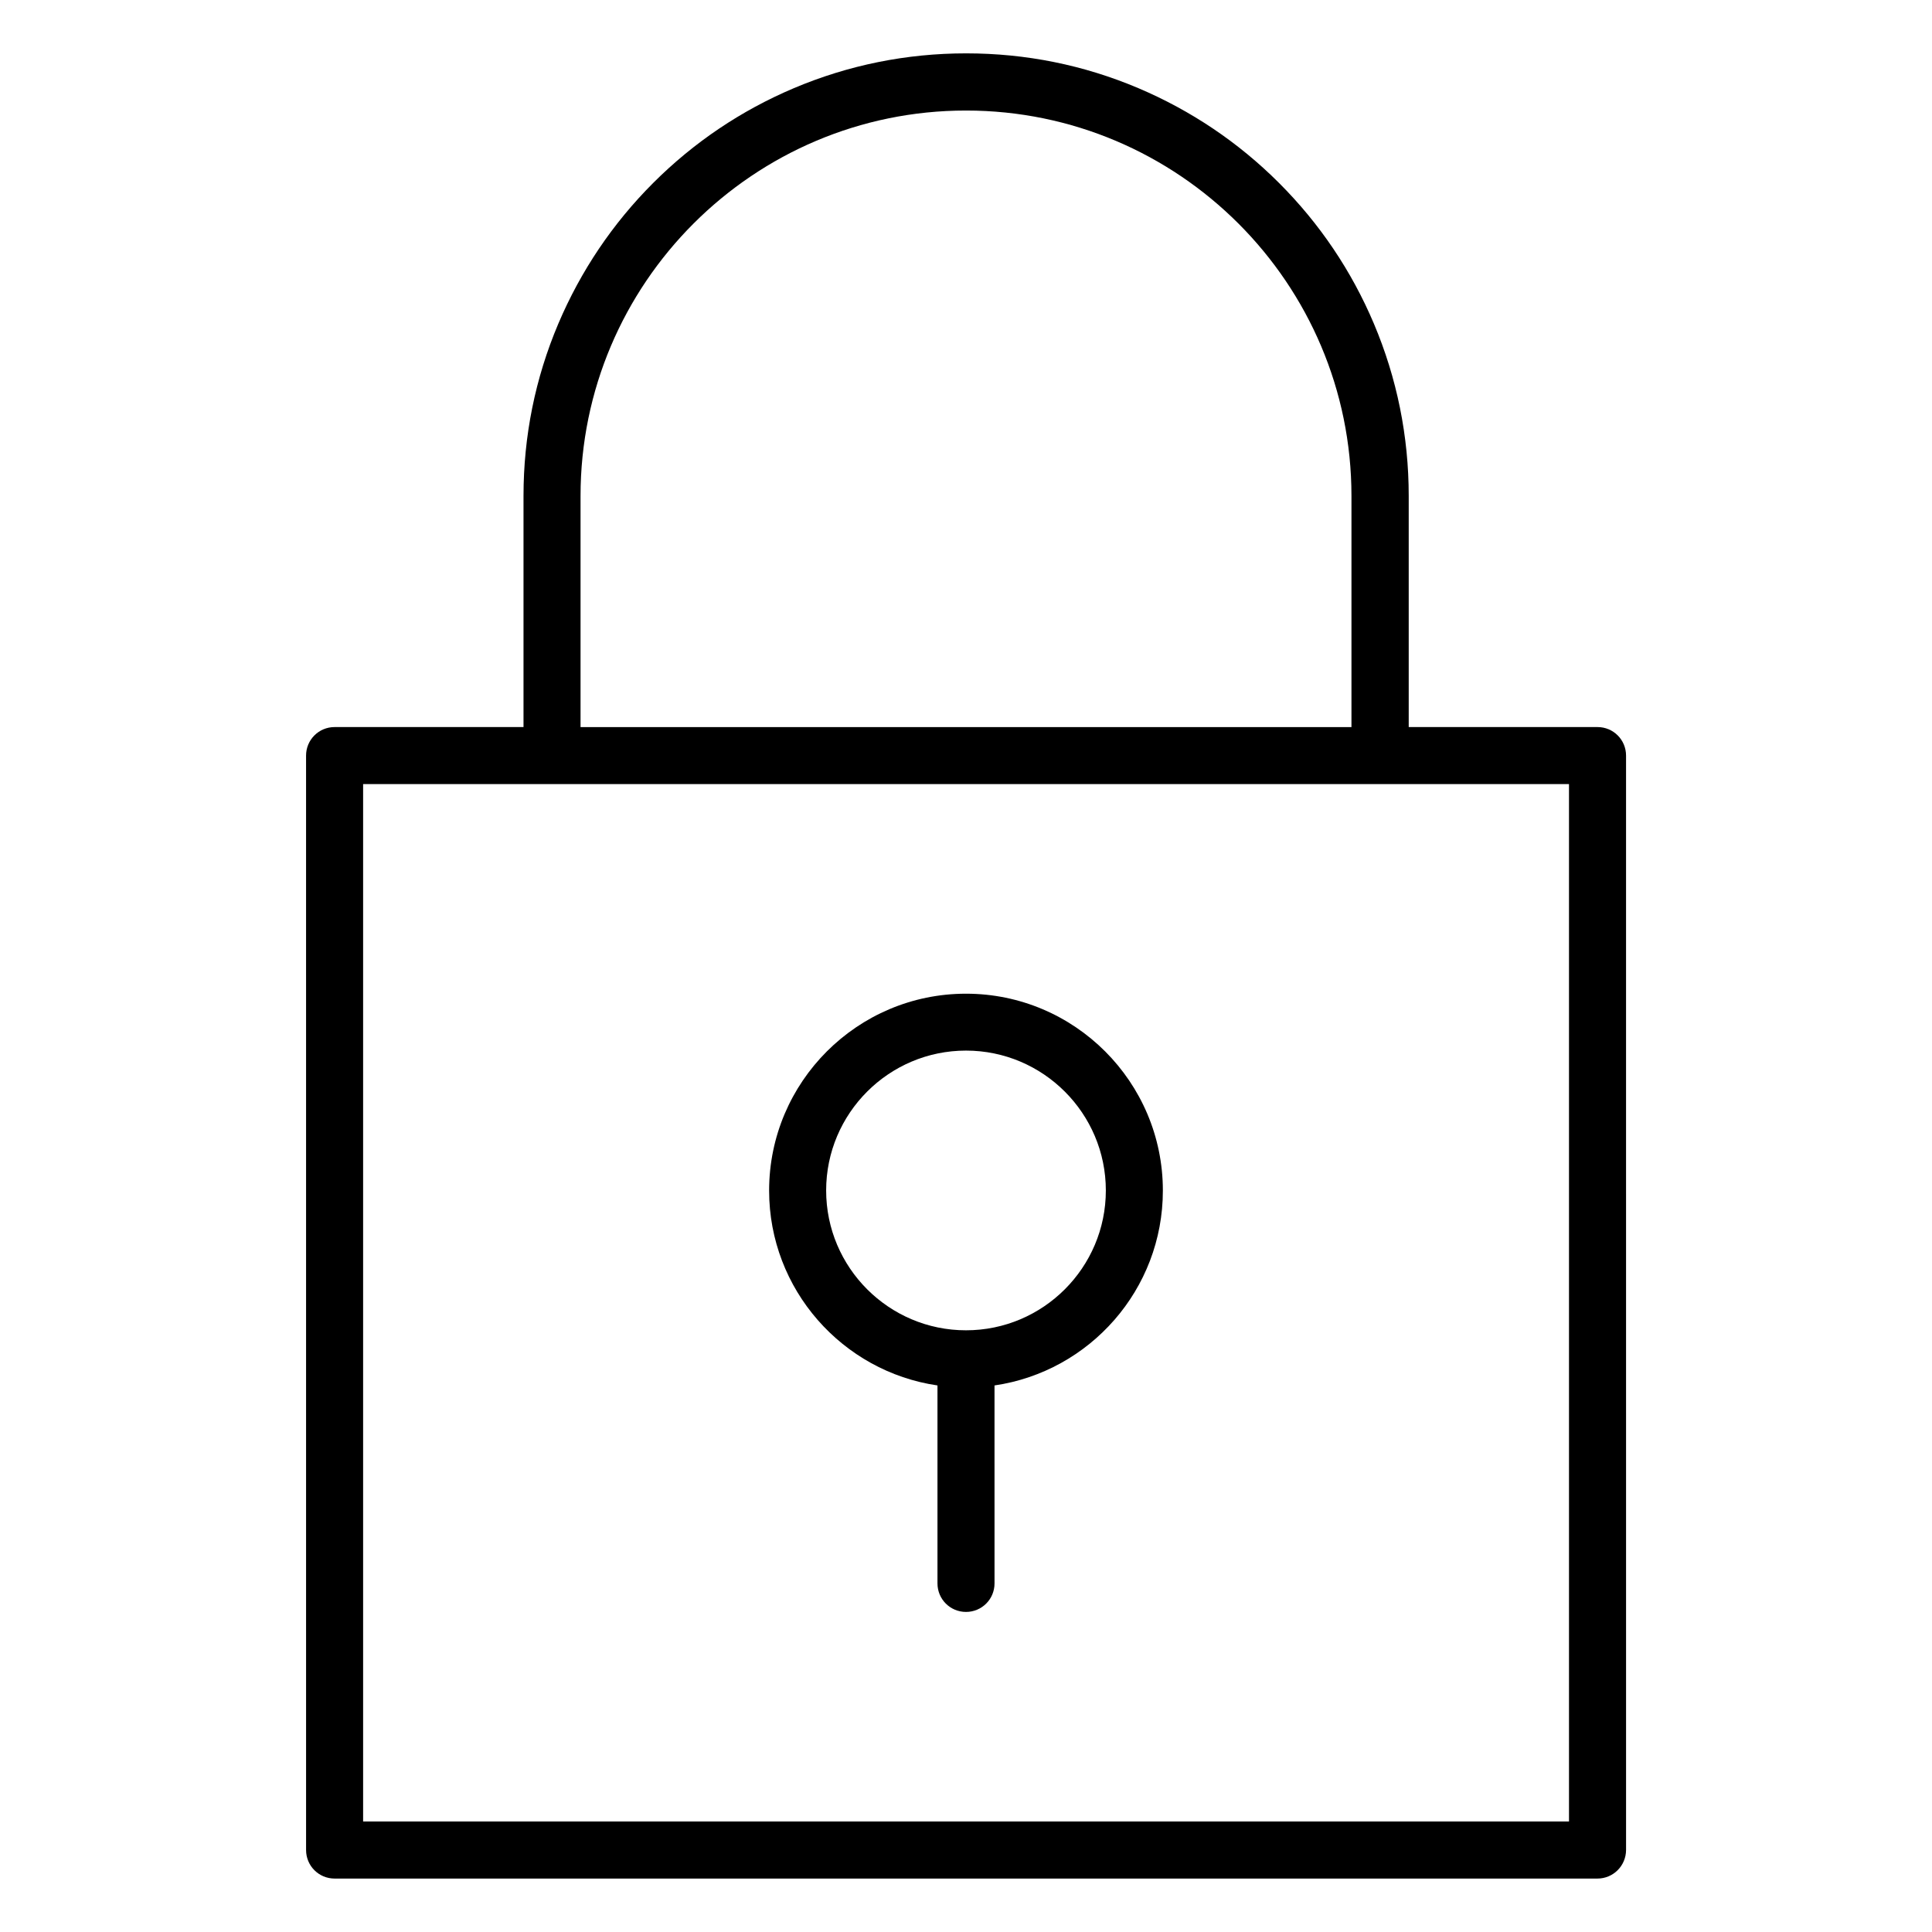
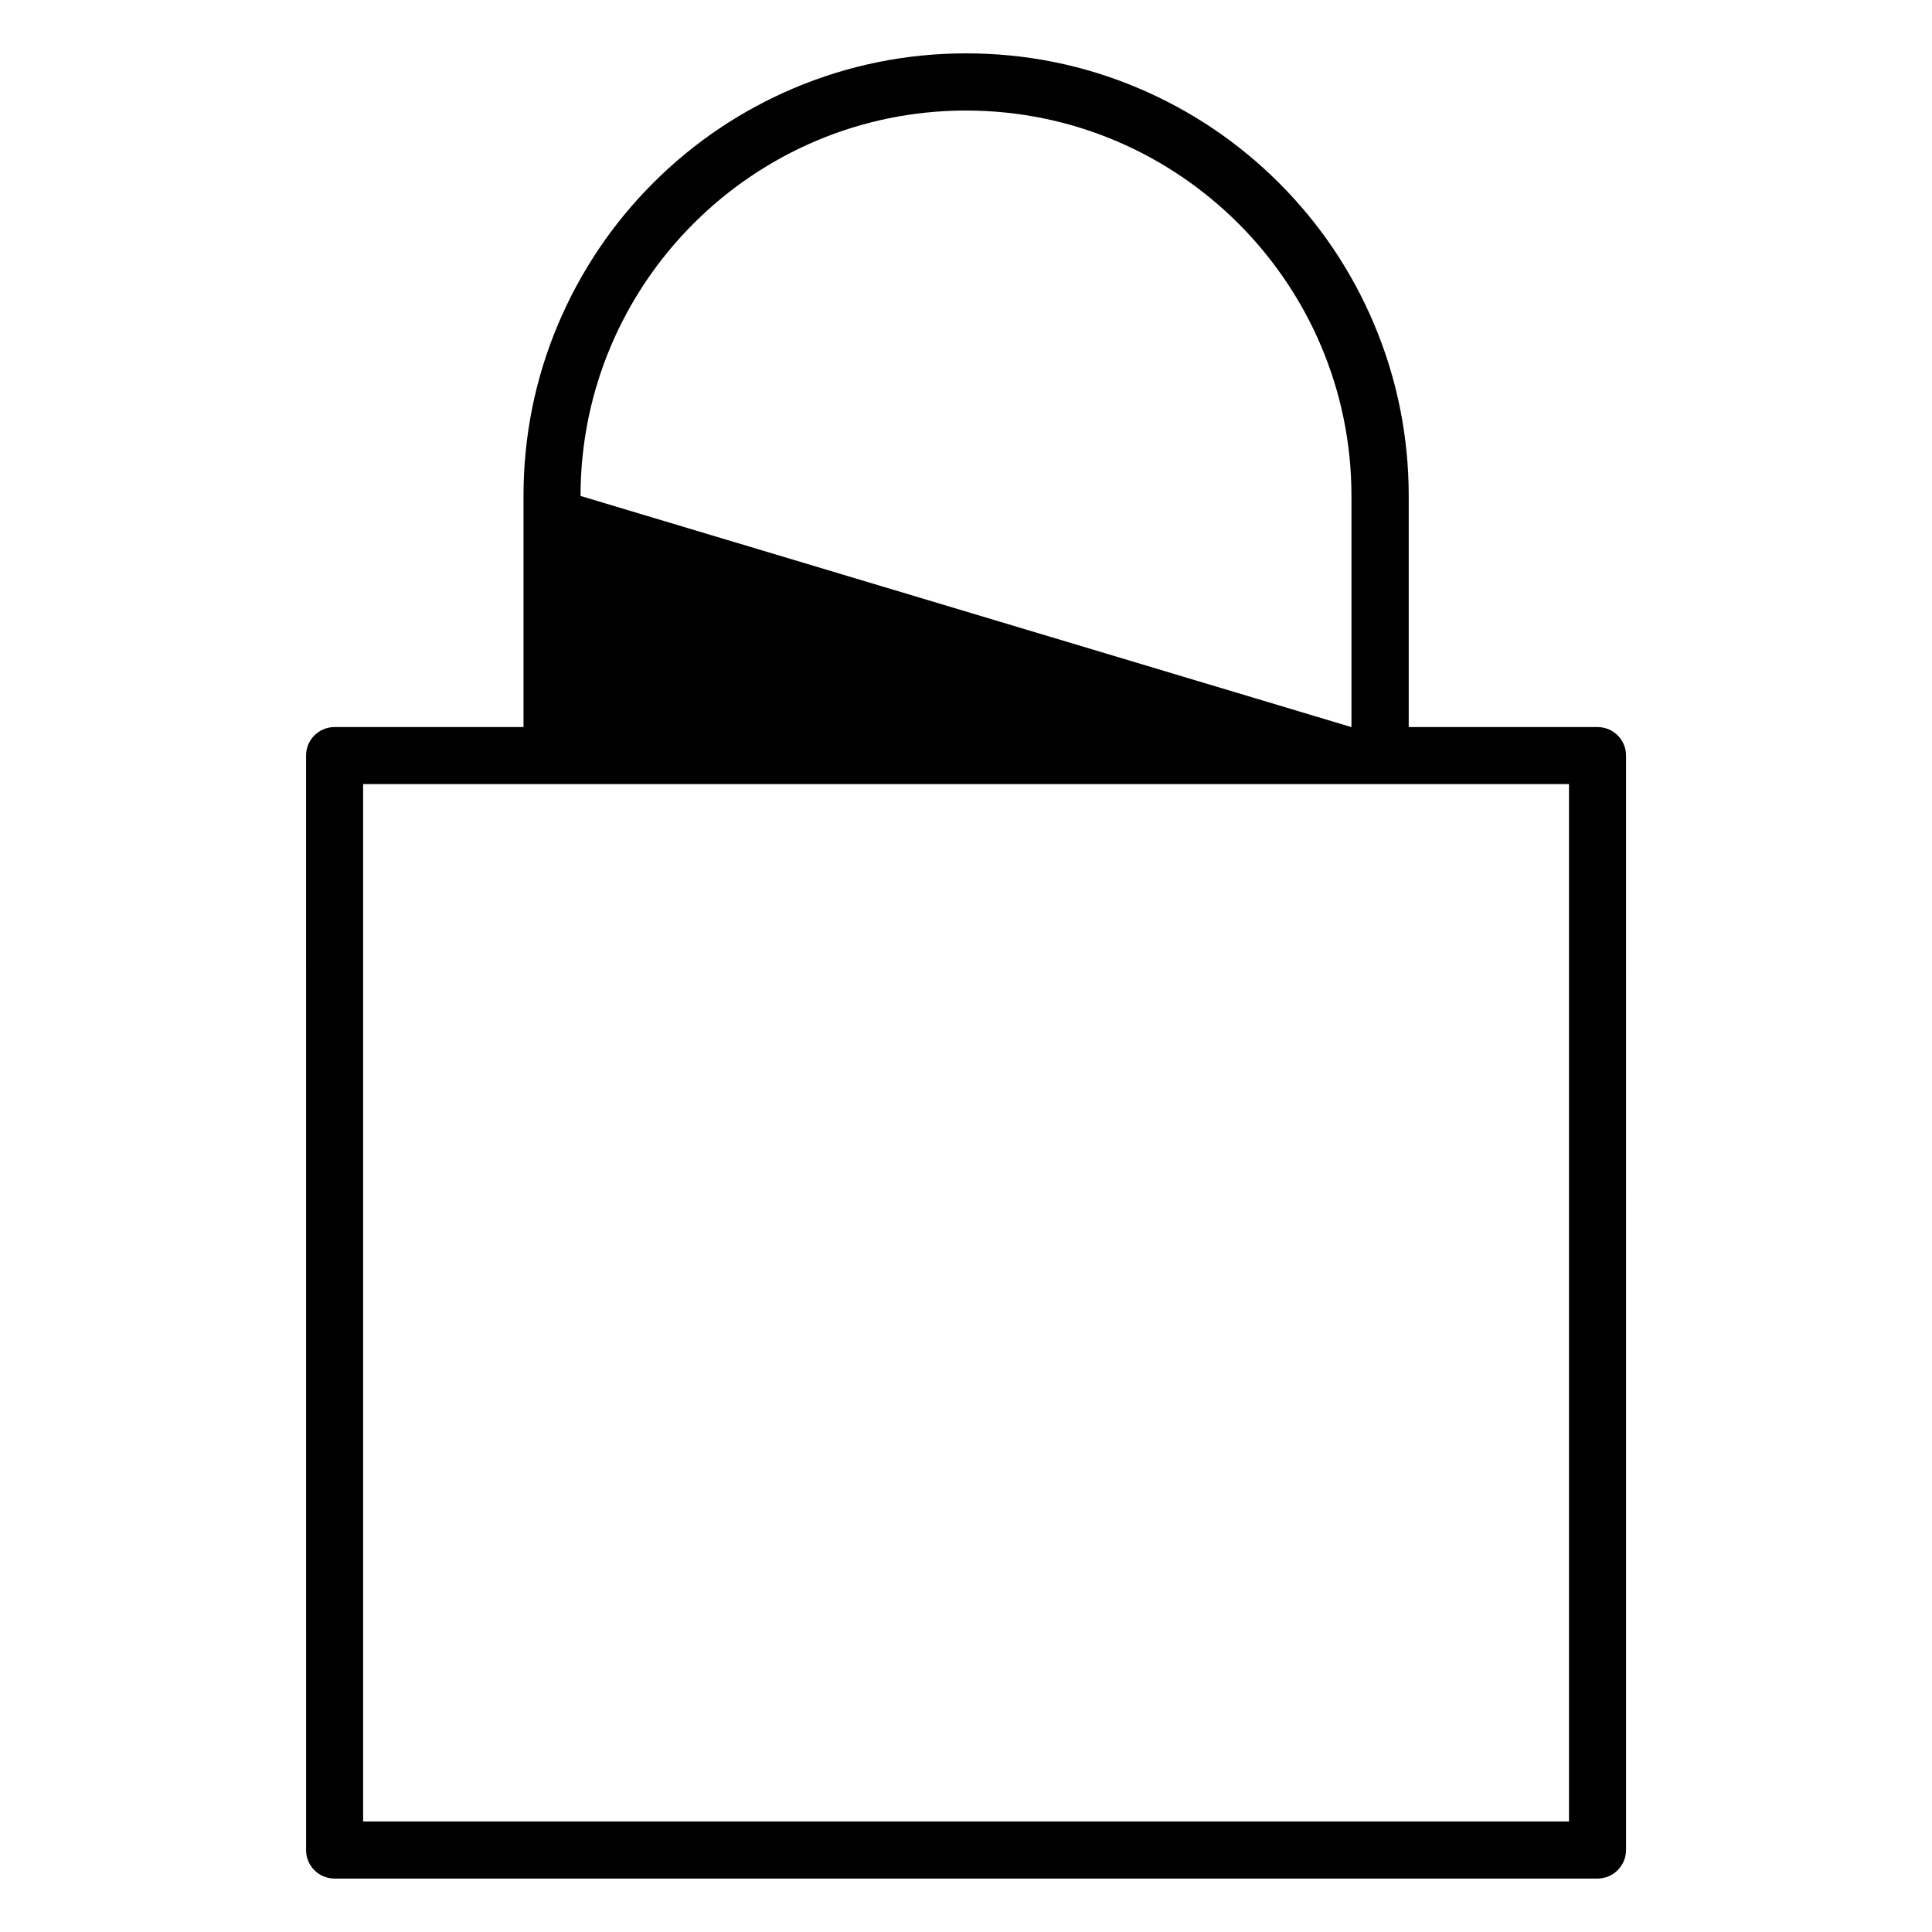
<svg xmlns="http://www.w3.org/2000/svg" fill="#000000" width="800px" height="800px" version="1.1" viewBox="144 144 512 512">
  <g>
-     <path d="m567.36 336.68h-50.035v-61.246c0-15.84-3.117-31.203-9.227-45.656-5.918-13.98-14.359-26.512-25.129-37.281-10.77-10.77-23.332-19.207-37.281-25.129-14.484-6.141-29.82-9.227-45.656-9.227-15.84 0-31.203 3.117-45.656 9.227-13.984 5.922-26.516 14.359-37.285 25.129-10.77 10.77-19.207 23.332-25.129 37.281-6.141 14.484-9.227 29.82-9.227 45.656v61.246h-50.066c-4.188 0-7.559 3.371-7.559 7.559l0.004 290.04c0 4.188 3.371 7.559 7.559 7.559h334.66c4.188 0 7.559-3.371 7.59-7.559l-0.004-290.04c0-4.188-3.367-7.559-7.555-7.559zm-269.51-61.246c0-56.332 45.816-102.14 102.15-102.14s102.15 45.816 102.15 102.15v61.246l-204.3-0.004zm261.95 351.28h-319.57v-274.92h319.57z" />
-     <path d="m400 407.34c-28.781 0-52.176 23.395-52.176 52.176 0 26.199 19.398 47.957 44.617 51.641v52.461c0 4.188 3.371 7.559 7.559 7.559s7.559-3.371 7.559-7.559l-0.004-52.461c25.223-3.684 44.617-25.41 44.617-51.641 0.004-28.781-23.395-52.176-52.172-52.176zm0 89.203c-20.438 0-37.062-16.625-37.062-37.062s16.625-37.062 37.062-37.062c20.434 0.004 37.059 16.629 37.059 37.066 0 20.434-16.625 37.059-37.059 37.059z" />
+     <path d="m567.36 336.68h-50.035v-61.246c0-15.84-3.117-31.203-9.227-45.656-5.918-13.98-14.359-26.512-25.129-37.281-10.77-10.77-23.332-19.207-37.281-25.129-14.484-6.141-29.82-9.227-45.656-9.227-15.84 0-31.203 3.117-45.656 9.227-13.984 5.922-26.516 14.359-37.285 25.129-10.77 10.77-19.207 23.332-25.129 37.281-6.141 14.484-9.227 29.82-9.227 45.656v61.246h-50.066c-4.188 0-7.559 3.371-7.559 7.559l0.004 290.04c0 4.188 3.371 7.559 7.559 7.559h334.66c4.188 0 7.559-3.371 7.59-7.559l-0.004-290.04c0-4.188-3.367-7.559-7.555-7.559zm-269.51-61.246c0-56.332 45.816-102.14 102.15-102.14s102.15 45.816 102.15 102.15v61.246zm261.95 351.28h-319.57v-274.92h319.57z" />
  </g>
</svg>